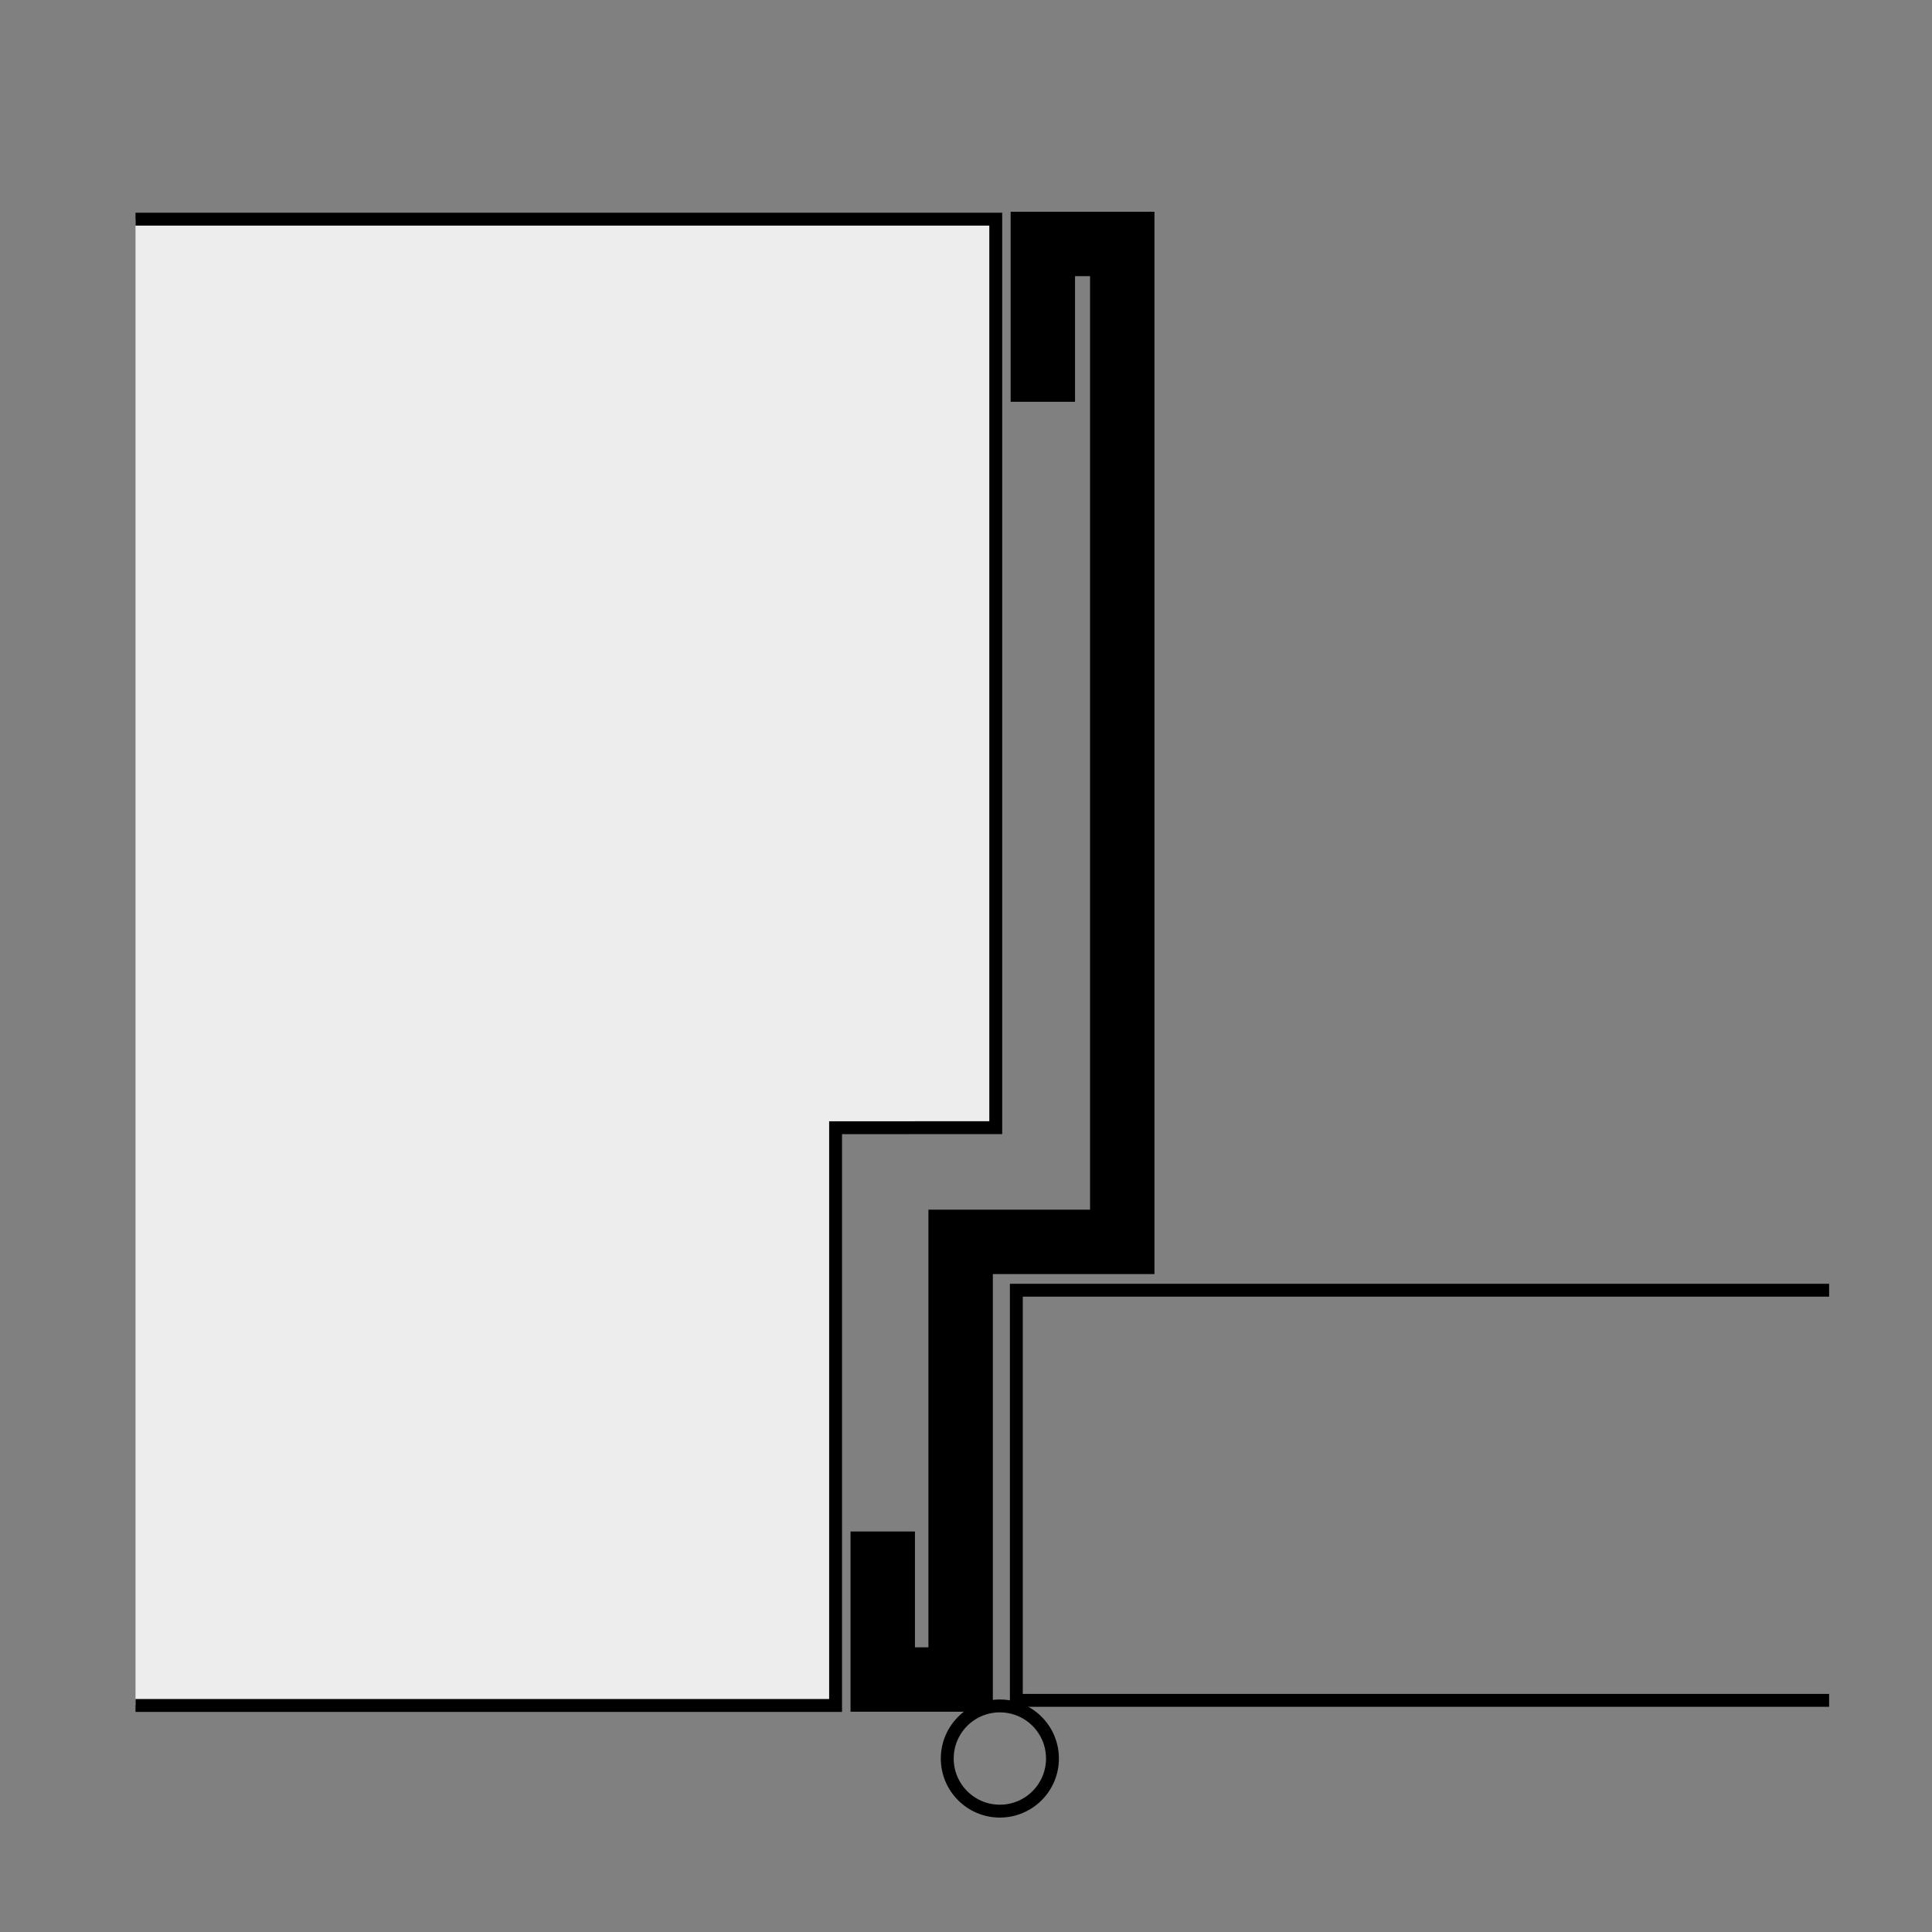
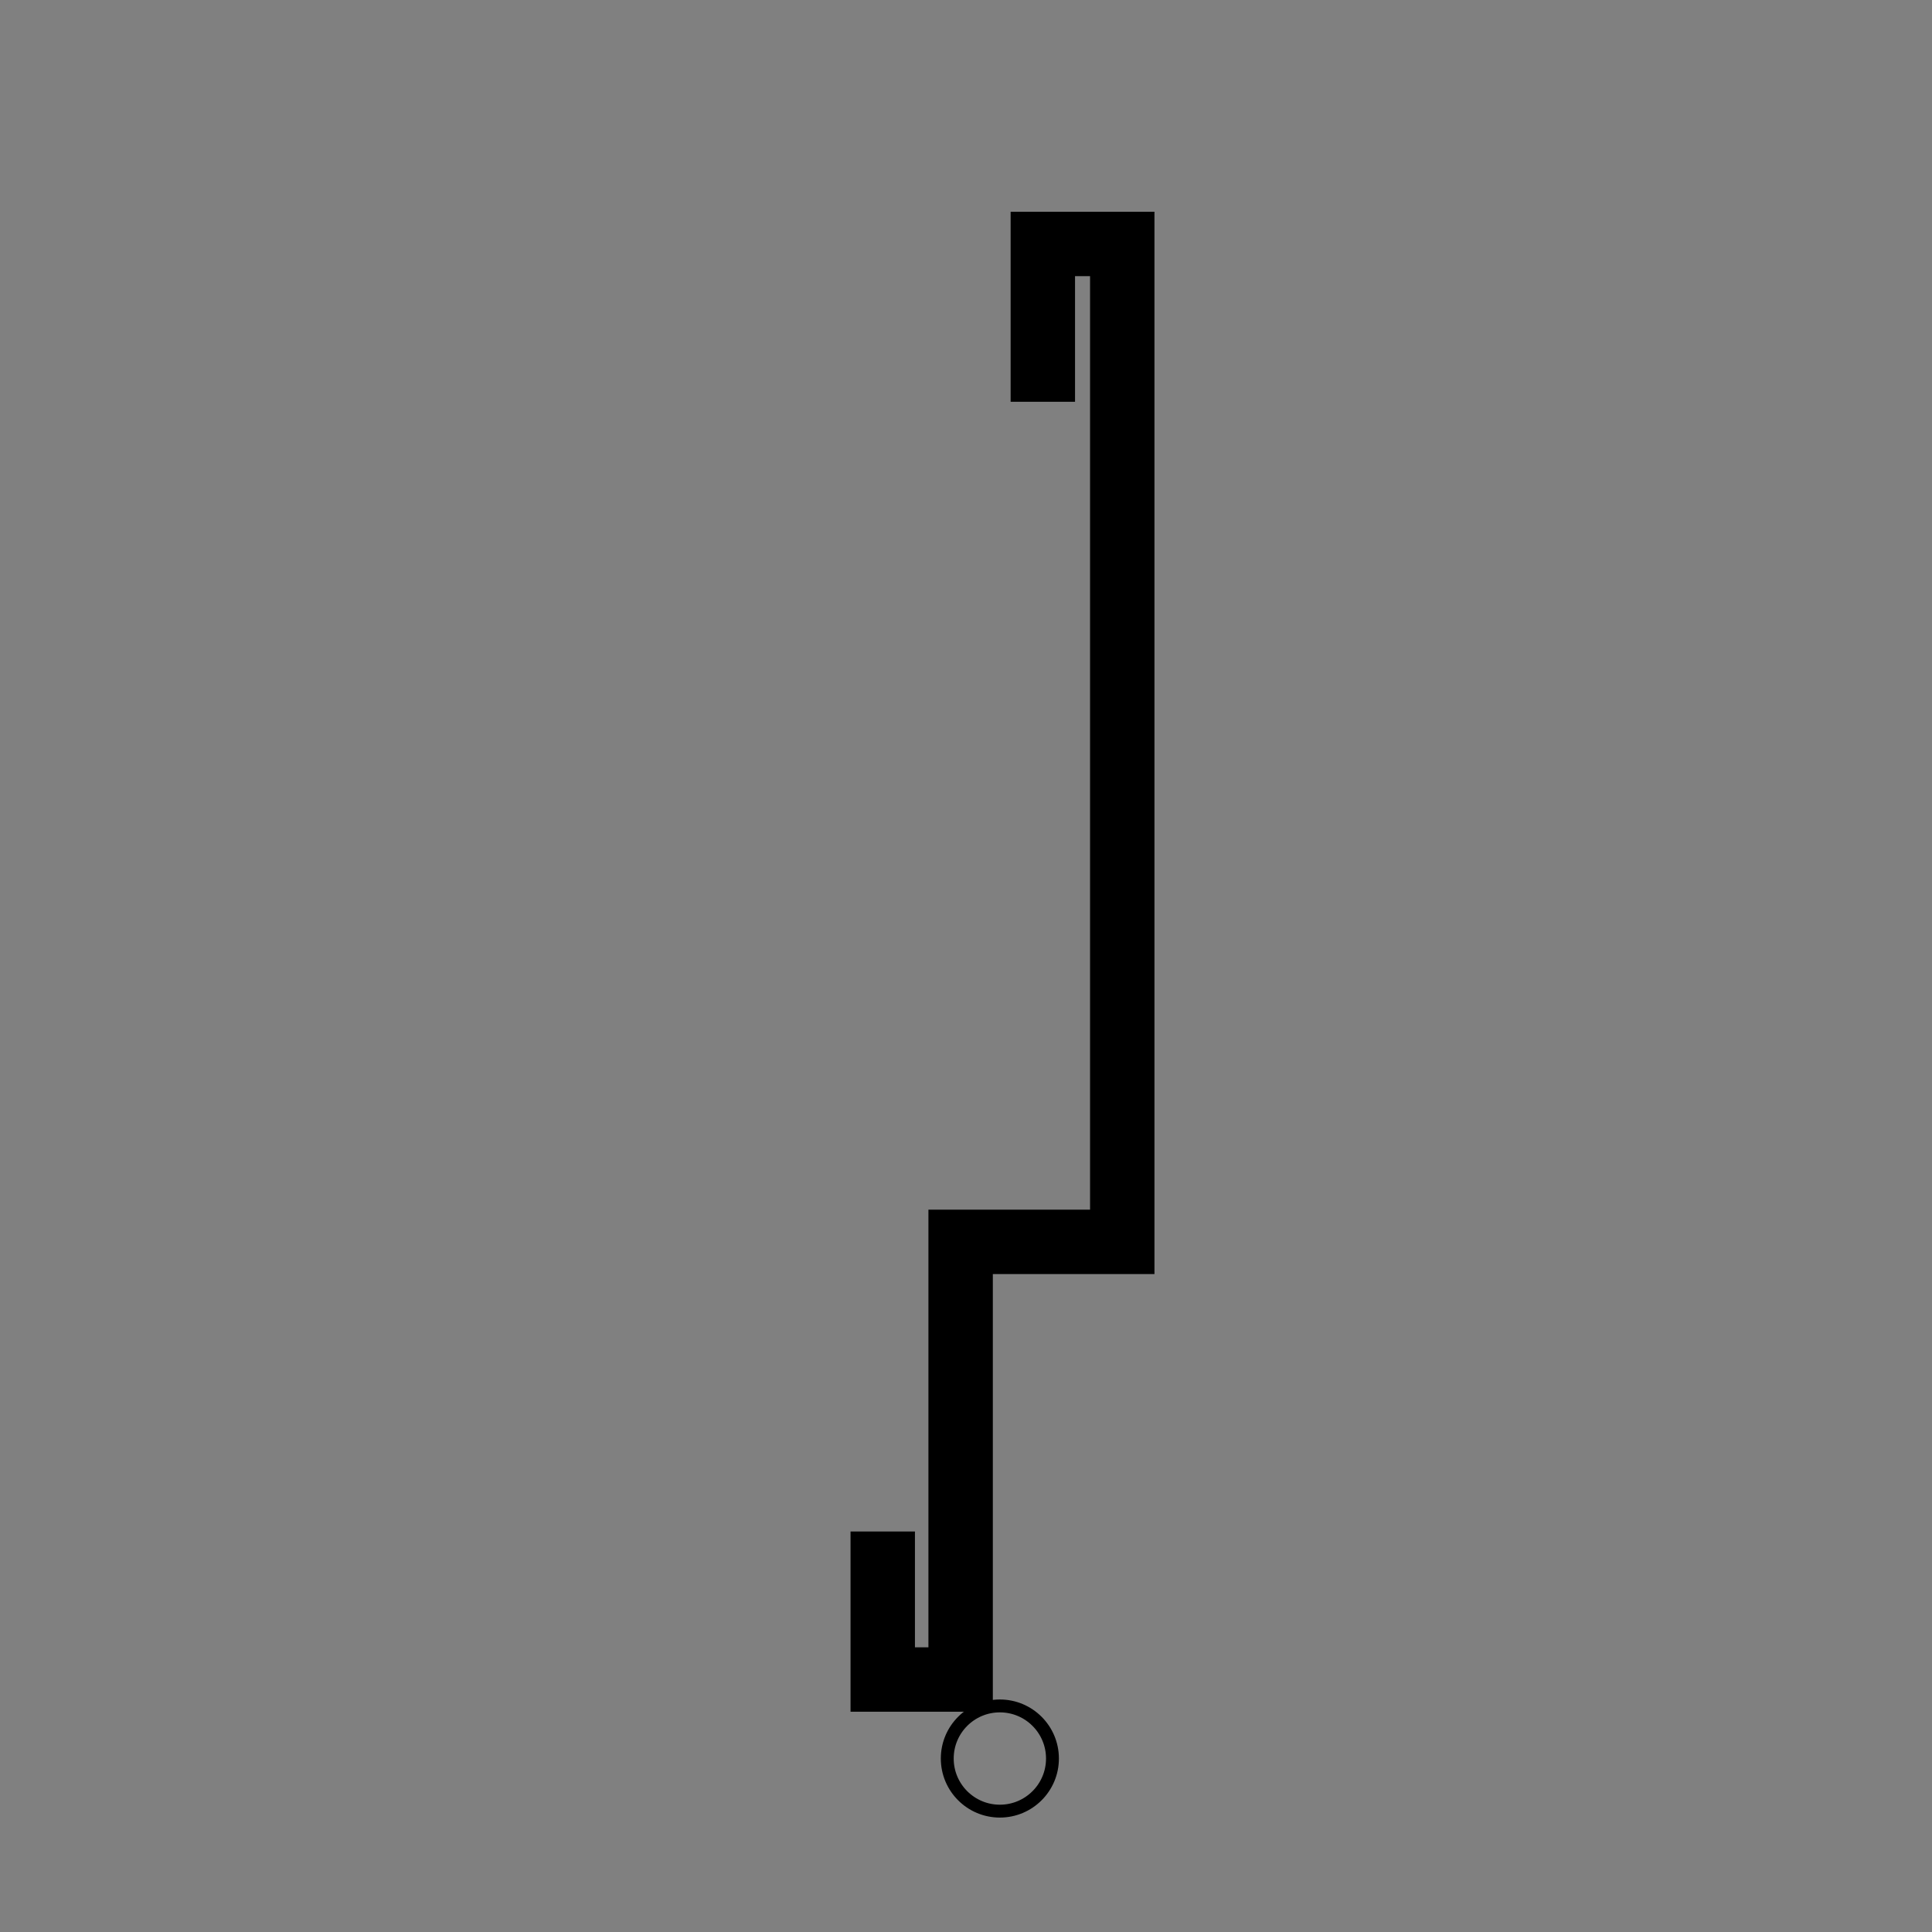
<svg xmlns="http://www.w3.org/2000/svg" version="1.1" x="0px" y="0px" width="100%" height="100%" viewBox="0 0 150 150" enable-background="new 0 0 150 150" xml:space="preserve">
  <rect x="0" y="0" width="150" height="150" fill="#808080" stroke="none" />
  <g id="Voirlage" display="none">
</g>
  <g id="Zargen">
-     <polyline fill="#EDEDED" stroke="#000000" stroke-miterlimit="10" points="10.521,17.015 77.31,17.015 77.31,87.553 64.875,87.555    64.875,132.411 10.521,132.411  " />
-     <polyline fill="none" stroke="#000000" stroke-miterlimit="10" points="142.013,132.015 78.908,132.015 78.908,100.172    142.013,100.172  " />
    <polyline fill="none" stroke="#000000" stroke-width="5" stroke-miterlimit="10" points="68.536,118.905 68.536,130.397    74.583,130.397 74.583,96.418 87.132,96.418 87.132,18.94 80.965,18.94 80.965,31.194  " />
    <circle fill="none" stroke="#000000" stroke-miterlimit="10" cx="77.629" cy="136.532" r="4.084" />
  </g>
  <g id="Beschriftung">
</g>
</svg>